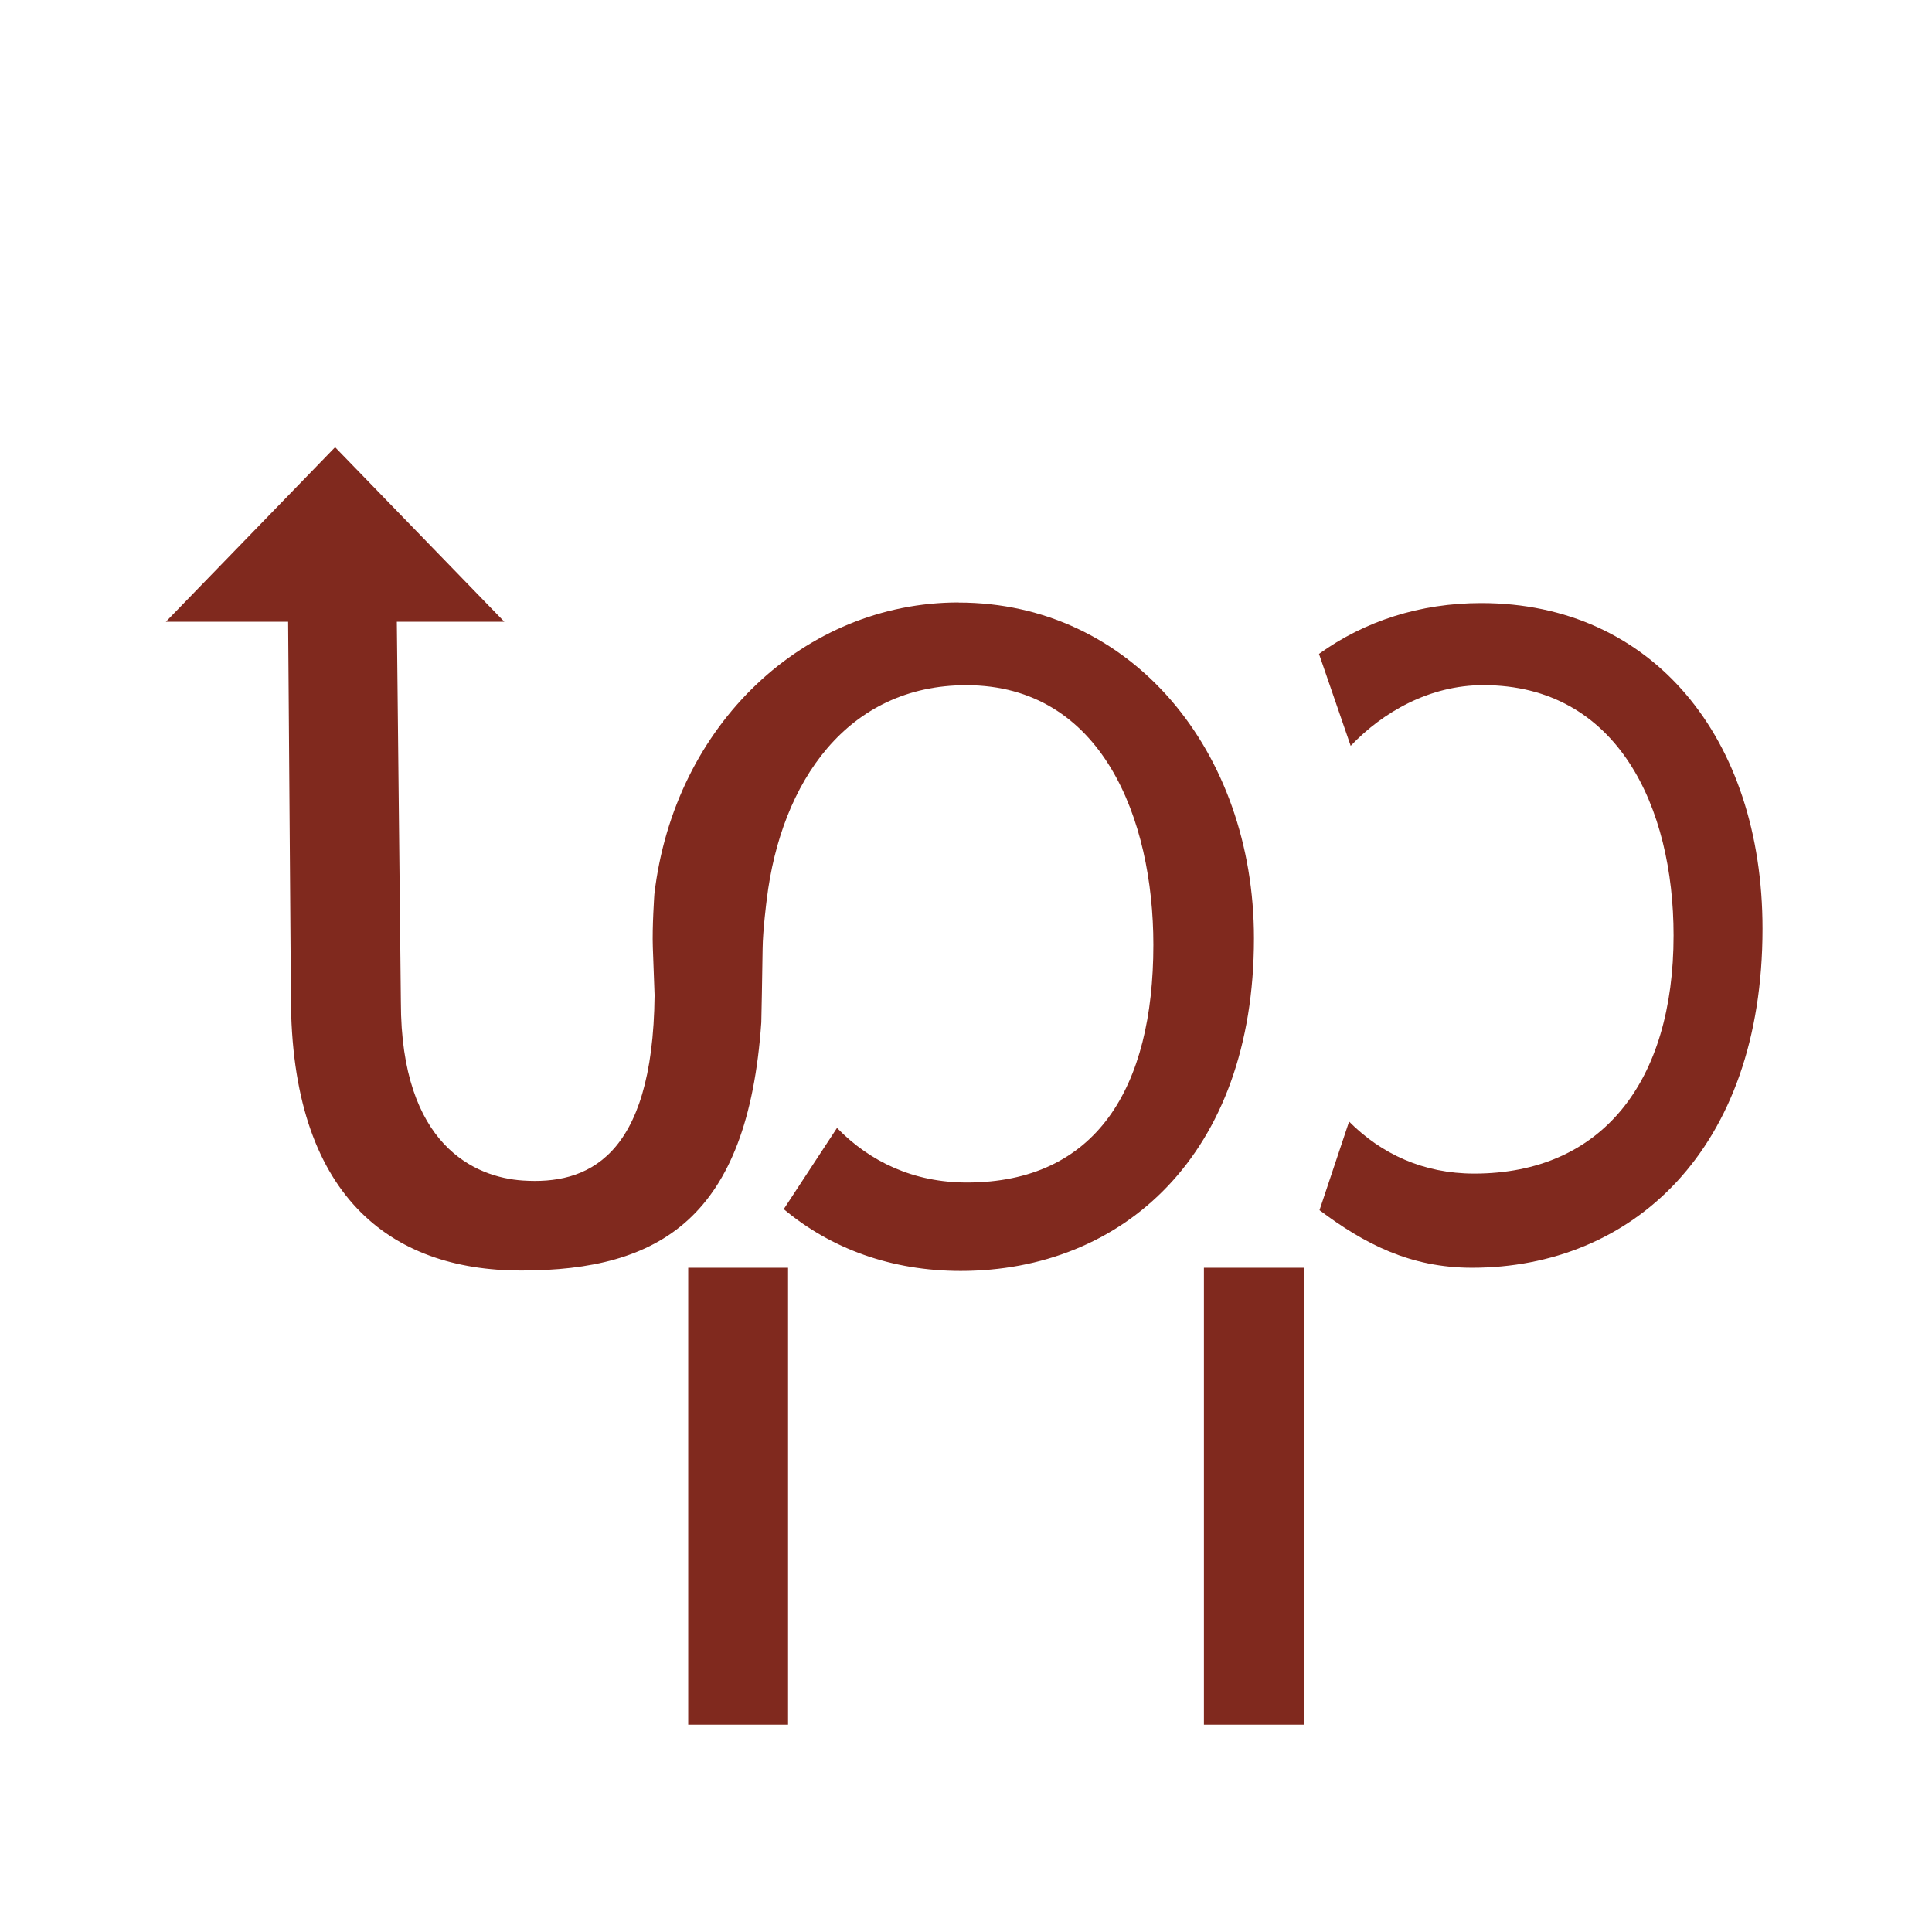
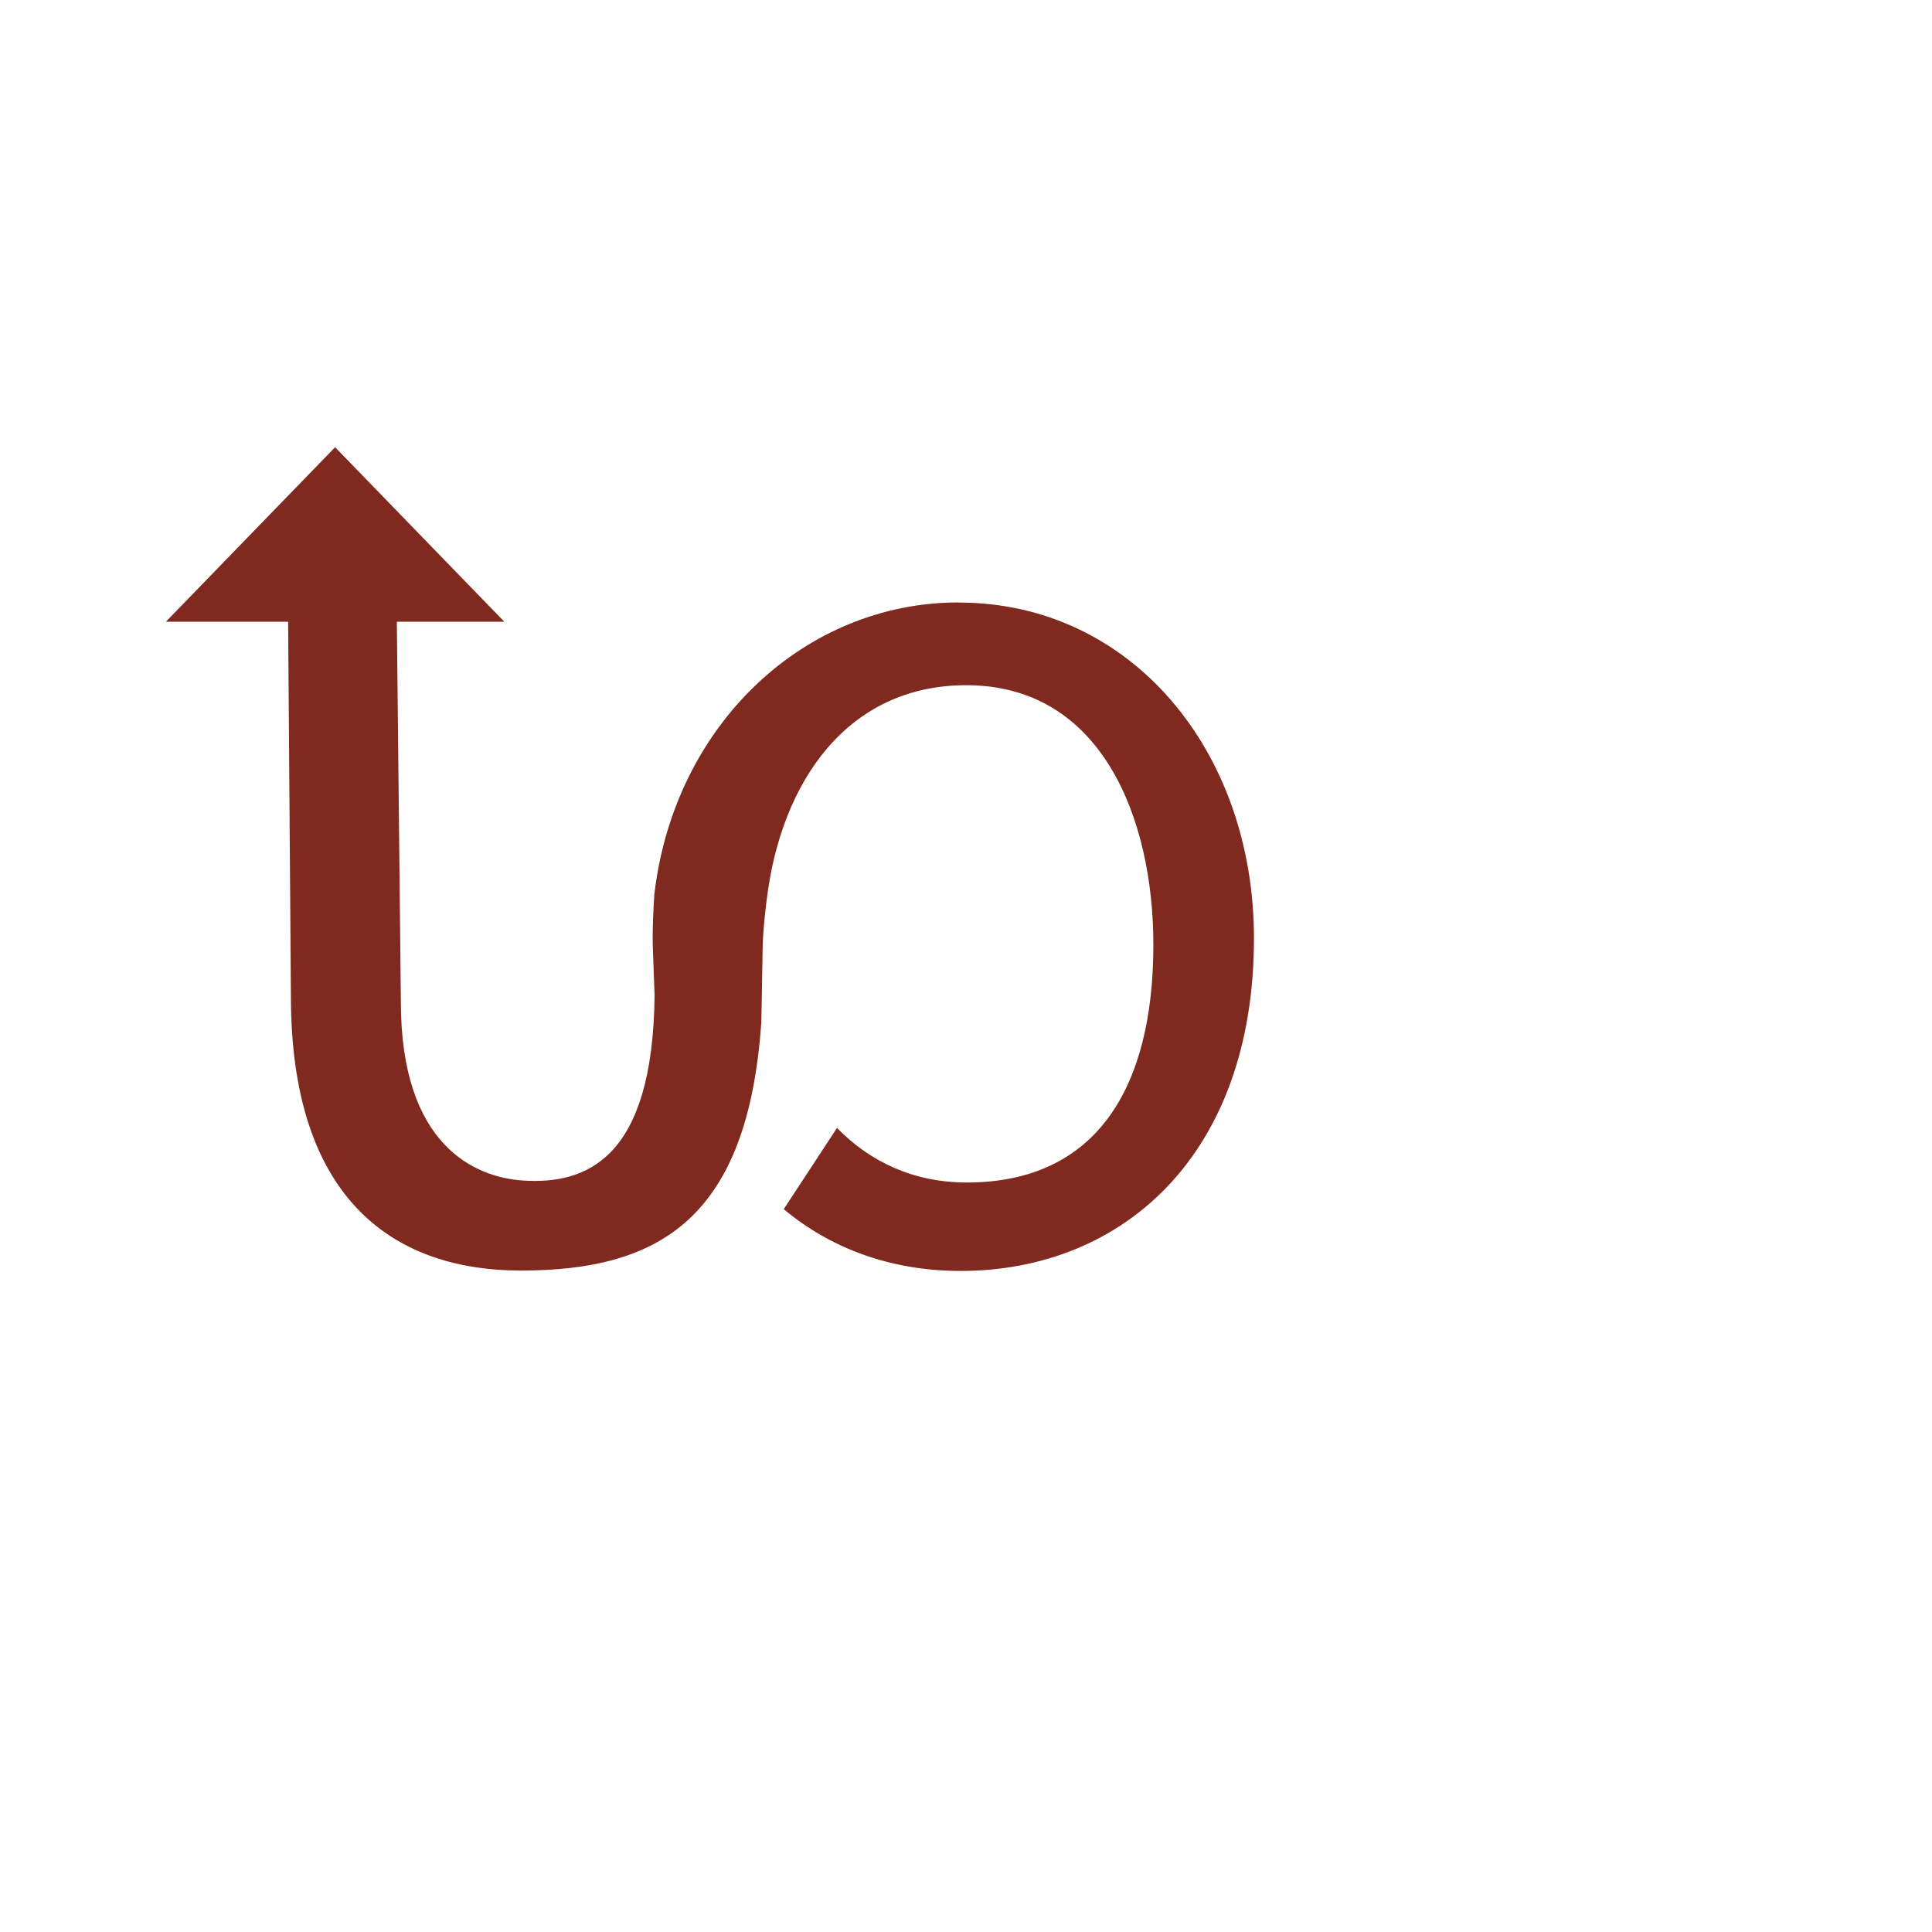
<svg xmlns="http://www.w3.org/2000/svg" id="Layer_2" viewBox="0 0 340.16 340.16">
  <defs>
    <style>
      .cls-1 {
        fill: #80291e;
      }

      .cls-2 {
        fill: #fff;
      }
    </style>
  </defs>
  <g id="Layer_1-2" data-name="Layer_1">
    <g>
-       <rect class="cls-2" x="0" y="0" width="340.16" height="340.16" />
      <g>
        <path class="cls-1" d="M168.77,106.07c-27,0-50.04,21.37-53.56,51.38,0,0-.4,5.82-.27,9.31l.31,8.48c-.29,28.91-12.11,33.35-23.2,32.61-8.38-.56-21.47-6.14-21.47-31.43l-.71-66.95h18.93l-29.8-30.73-29.8,30.73h21.53l.49,66c0,35,17.42,48.23,40.53,48.23,24.45,0,39.91-9.26,42.29-43.69,0,0,.2-9.49.23-12.91.03-3.37.73-8.73.73-8.73,2.51-20.73,14.21-37.73,35.13-37.73,23.92,0,32.94,23.59,32.94,45.7,0,25.24-10.08,41.86-32.85,41.86-9.36,0-17.05-3.65-22.85-9.61l-9.38,14.3c8.32,6.97,18.98,10.88,31.15,10.88,28.38,0,51.64-20.29,51.64-58.57,0-33-21.63-59.11-51.99-59.11Z" />
-         <path class="cls-1" d="M260.8,106.18c-10.79,0-20.54,3.17-28.57,8.95l5.58,16.19c5.66-5.94,13.89-10.69,23.35-10.69,23.7,0,33.5,21.53,33.5,44.06,0,25.73-12.56,41.94-35.11,41.94-8.94,0-16.35-3.46-22.02-9.16l-5.21,15.6c7.85,5.89,15.94,10.14,26.85,10.14,28.11,0,51.15-20.68,51.15-59.69,0-33.63-19.45-57.34-49.52-57.34Z" />
-         <rect class="cls-1" x="121.17" y="223.21" width="17.58" height="80.45" />
-         <rect class="cls-1" x="211.97" y="223.21" width="17.58" height="80.45" />
      </g>
    </g>
  </g>
</svg>